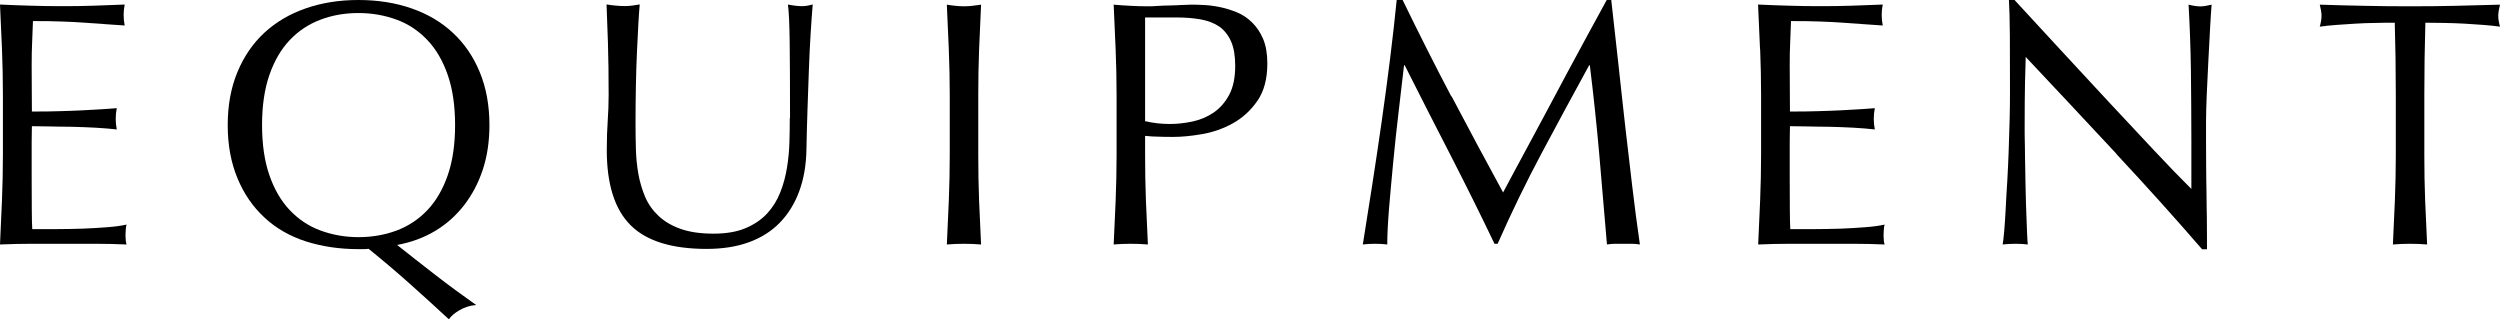
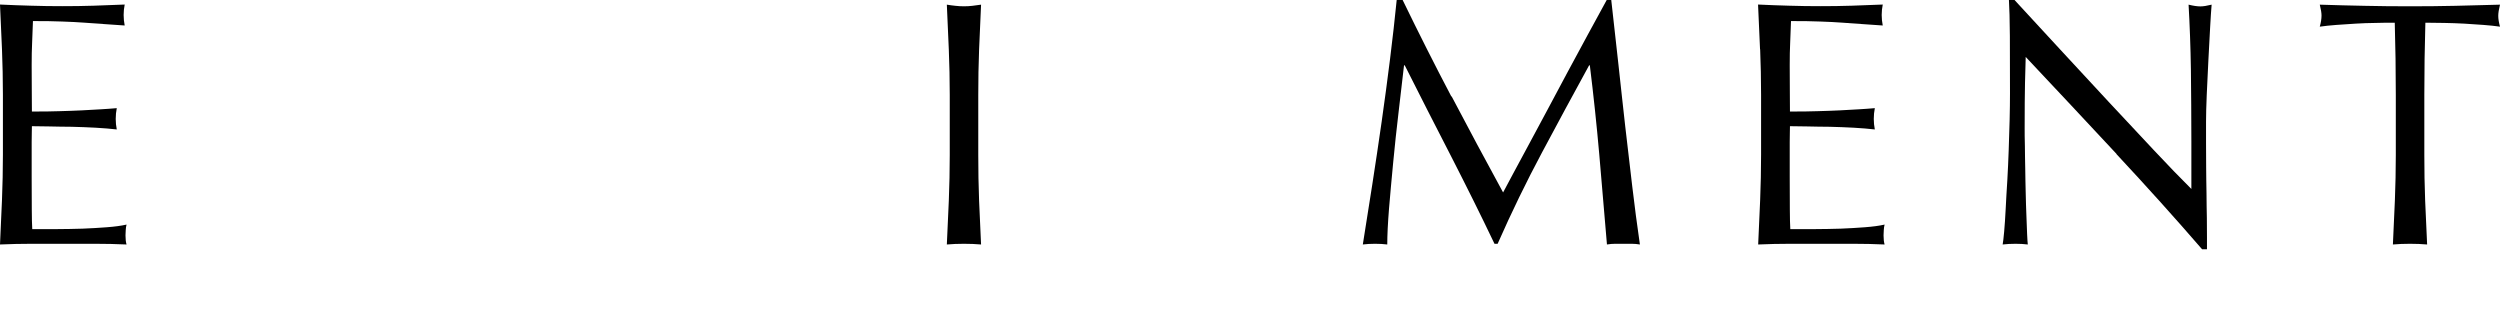
<svg xmlns="http://www.w3.org/2000/svg" id="_レイヤー_2" data-name="レイヤー 2" viewBox="0 0 214.74 27.42">
  <defs>
    <style>
      .cls-1 {
        fill: #000;
        stroke-width: 0px;
      }
    </style>
  </defs>
  <g id="_レイヤー_2-2" data-name="レイヤー 2">
    <g>
      <path class="cls-1" d="M.17,4.23C.11,2.95.06,1.67,0,.39c.9.04,1.79.08,2.68.1.89.03,1.79.04,2.69.04s1.79-.01,2.67-.04c.88-.03,1.77-.06,2.67-.1-.06.3-.09.6-.09.9s.03.6.09.9c-.64-.04-1.23-.08-1.75-.12-.53-.04-1.09-.08-1.68-.12-.59-.04-1.23-.08-1.93-.1-.7-.03-1.54-.04-2.52-.04-.02.64-.04,1.25-.07,1.83-.03.58-.04,1.24-.04,1.98,0,.78,0,1.54.01,2.28,0,.74.01,1.3.01,1.68.88,0,1.67,0,2.37-.03.7-.02,1.34-.04,1.92-.07.58-.03,1.12-.06,1.61-.09.49-.03.96-.06,1.39-.1-.06.3-.09.61-.09.93,0,.3.03.6.09.9-.52-.06-1.12-.11-1.81-.15-.69-.04-1.38-.06-2.07-.08-.69,0-1.34-.02-1.95-.03s-1.09-.02-1.46-.02c0,.18,0,.38-.01.58-.01.21-.01.48-.01.79v2.97c0,1.14,0,2.08.01,2.82,0,.74.02,1.3.04,1.68h2.1c.76,0,1.5-.02,2.24-.04.73-.03,1.42-.07,2.07-.12.65-.05,1.21-.12,1.69-.23-.04.14-.06.3-.07.47-.01.17-.02.33-.02.46,0,.32.03.58.09.78-.9-.04-1.79-.06-2.68-.06H2.73c-.9,0-1.81.02-2.73.06.06-1.28.11-2.55.17-3.82.05-1.27.08-2.57.08-3.89v-5.16c0-1.32-.03-2.62-.08-3.9Z" />
-       <path class="cls-1" d="M19.56,10.74c0-1.7.28-3.21.83-4.54s1.32-2.46,2.31-3.38c.99-.92,2.18-1.62,3.56-2.1,1.38-.48,2.89-.72,4.53-.72s3.18.24,4.56.72c1.38.48,2.57,1.18,3.55,2.1.99.92,1.76,2.04,2.31,3.38.55,1.33.83,2.85.83,4.54,0,1.4-.19,2.68-.57,3.83-.38,1.15-.92,2.17-1.61,3.06-.69.89-1.52,1.63-2.49,2.21-.97.58-2.06.98-3.26,1.2,1.08.86,2.18,1.72,3.29,2.58,1.11.86,2.28,1.72,3.5,2.58-.52.04-1,.19-1.44.45-.44.26-.74.52-.9.78-1.1-1.02-2.21-2.03-3.33-3.03-1.12-1-2.31-2.01-3.57-3.03-.1.02-.25.03-.45.03h-.42c-1.64,0-3.15-.23-4.53-.67-1.38-.45-2.57-1.13-3.56-2.06-.99-.92-1.76-2.04-2.31-3.38-.55-1.33-.83-2.84-.83-4.54ZM39.09,10.74c0-1.66-.21-3.09-.63-4.3s-1-2.21-1.75-3-1.63-1.38-2.64-1.75-2.1-.57-3.28-.57-2.25.19-3.26.57-1.89.96-2.64,1.75-1.33,1.79-1.75,3-.63,2.65-.63,4.3.21,3.1.63,4.31,1,2.21,1.75,3,1.63,1.38,2.64,1.75,2.1.57,3.26.57,2.27-.19,3.28-.57,1.89-.96,2.64-1.75,1.33-1.79,1.75-3,.63-2.65.63-4.31Z" />
-       <path class="cls-1" d="M67.86,10.14c0-2.84-.01-5.03-.03-6.57-.02-1.54-.07-2.6-.15-3.18.22.04.43.08.63.1.2.03.4.04.6.04.26,0,.56-.05.9-.15-.06.7-.12,1.54-.18,2.5-.06.97-.11,2.01-.15,3.12-.04,1.11-.08,2.25-.12,3.42-.04,1.17-.07,2.31-.09,3.41-.02,1.34-.23,2.54-.62,3.6-.39,1.06-.95,1.96-1.67,2.7s-1.61,1.3-2.66,1.68-2.25.57-3.62.57c-3,0-5.18-.68-6.54-2.04s-2.04-3.51-2.04-6.45c0-.94.03-1.77.08-2.5.05-.73.08-1.47.08-2.24,0-1.68-.02-3.17-.06-4.47-.04-1.3-.08-2.4-.12-3.3.24.04.5.08.78.1.28.03.54.04.78.04.22,0,.44-.01.65-.04.21-.03.42-.06.64-.1-.04.44-.08,1.01-.12,1.72s-.08,1.52-.12,2.42c-.04.9-.07,1.87-.09,2.91s-.03,2.12-.03,3.24c0,.68.01,1.38.03,2.12.02.73.09,1.44.21,2.13.12.69.32,1.35.58,1.98.27.63.66,1.18,1.16,1.65s1.13.84,1.89,1.11c.76.27,1.7.41,2.82.41s2.03-.16,2.78-.48c.75-.32,1.36-.74,1.84-1.26.48-.52.85-1.12,1.12-1.8.27-.68.46-1.39.58-2.13.12-.74.19-1.48.21-2.22.02-.74.03-1.42.03-2.04Z" />
      <path class="cls-1" d="M81.5,4.28c-.05-1.27-.11-2.57-.17-3.88.26.04.51.08.75.1.24.03.48.04.72.04s.48-.01.72-.04c.24-.03.49-.06.75-.1-.06,1.32-.12,2.62-.17,3.88-.05,1.27-.07,2.57-.07,3.88v5.16c0,1.32.02,2.62.07,3.9s.11,2.54.17,3.78c-.46-.04-.95-.06-1.47-.06s-1.01.02-1.47.06c.06-1.24.11-2.5.17-3.78.05-1.28.08-2.58.08-3.9v-5.16c0-1.32-.03-2.61-.08-3.88Z" />
-       <path class="cls-1" d="M95.91,8.16c0-1.32-.03-2.61-.08-3.88-.05-1.27-.11-2.57-.17-3.88.48.04.96.08,1.46.1.49.03.97.04,1.46.04.24,0,.53,0,.87-.03.34-.02.68-.04,1.03-.04s.69-.03,1-.04c.32-.02.59-.03.81-.03.3,0,.67,0,1.11.03.44.02.9.08,1.39.18.49.1.97.25,1.46.45.48.2.92.49,1.3.87.39.38.71.85.95,1.42.24.57.36,1.27.36,2.11,0,1.32-.29,2.39-.86,3.21s-1.27,1.46-2.1,1.92c-.83.46-1.71.77-2.64.93-.93.16-1.75.24-2.47.24-.46,0-.88,0-1.26-.02-.38,0-.77-.03-1.17-.07v1.65c0,1.32.02,2.62.07,3.9s.11,2.54.17,3.78c-.46-.04-.95-.06-1.47-.06s-1.01.02-1.47.06c.06-1.24.11-2.5.17-3.78.05-1.28.08-2.58.08-3.9v-5.16ZM98.37,10.41c.68.16,1.39.24,2.13.24.62,0,1.26-.07,1.92-.21.66-.14,1.26-.39,1.81-.76s1-.88,1.35-1.53c.35-.65.52-1.49.52-2.5,0-.86-.12-1.56-.36-2.1-.24-.54-.58-.96-1-1.26-.43-.3-.96-.5-1.58-.62-.62-.11-1.32-.17-2.1-.17h-2.7v8.91Z" />
      <path class="cls-1" d="M124.69,8.28c1.41,2.68,2.88,5.43,4.42,8.25.2-.38.49-.92.87-1.63s.82-1.53,1.32-2.45,1.04-1.92,1.6-2.98c.57-1.07,1.15-2.16,1.74-3.26.59-1.1,1.17-2.18,1.75-3.24.58-1.06,1.12-2.05,1.62-2.97h.39c.22,1.92.42,3.78.62,5.57s.38,3.55.58,5.28.4,3.44.6,5.13c.2,1.69.42,3.37.66,5.02-.24-.04-.48-.06-.71-.06h-1.41c-.23,0-.46.02-.71.06-.22-2.66-.44-5.24-.66-7.74-.22-2.5-.49-5.05-.81-7.65h-.06c-1.38,2.52-2.74,5.03-4.06,7.51-1.33,2.49-2.6,5.1-3.8,7.82h-.27c-1.2-2.52-2.46-5.04-3.76-7.58-1.31-2.53-2.62-5.12-3.95-7.75h-.06c-.14,1.24-.3,2.58-.47,4.04s-.33,2.88-.46,4.29-.26,2.74-.36,3.99c-.1,1.25-.15,2.28-.15,3.07-.32-.04-.67-.06-1.05-.06s-.73.02-1.05.06c.26-1.62.53-3.33.81-5.13.28-1.8.55-3.61.81-5.43.26-1.82.5-3.62.72-5.38.22-1.77.41-3.46.57-5.06h.51c1.38,2.84,2.77,5.6,4.18,8.28Z" />
      <path class="cls-1" d="M151.18,4.23c-.05-1.28-.11-2.56-.17-3.84.9.04,1.79.08,2.68.1.89.03,1.79.04,2.69.04s1.79-.01,2.67-.04c.88-.03,1.77-.06,2.67-.1-.06.3-.09.6-.09.9s.03.6.09.9c-.64-.04-1.23-.08-1.75-.12-.53-.04-1.09-.08-1.68-.12-.59-.04-1.23-.08-1.93-.1-.7-.03-1.54-.04-2.52-.04-.02.64-.04,1.25-.07,1.83-.03.58-.04,1.24-.04,1.98,0,.78,0,1.54.01,2.28,0,.74.01,1.3.01,1.68.88,0,1.67,0,2.37-.03.7-.02,1.34-.04,1.92-.07.58-.03,1.12-.06,1.61-.09.49-.03.96-.06,1.39-.1-.06.3-.09.61-.09.93,0,.3.03.6.09.9-.52-.06-1.12-.11-1.81-.15-.69-.04-1.38-.06-2.07-.08-.69,0-1.34-.02-1.95-.03s-1.09-.02-1.46-.02c0,.18,0,.38-.01.58-.01.21-.01.48-.01.79v2.97c0,1.14,0,2.08.01,2.82,0,.74.02,1.3.04,1.68h2.1c.76,0,1.5-.02,2.24-.04.73-.03,1.42-.07,2.07-.12.65-.05,1.21-.12,1.69-.23-.04.14-.06.3-.07.47-.01.17-.02.33-.02.46,0,.32.03.58.09.78-.9-.04-1.79-.06-2.68-.06h-5.45c-.9,0-1.81.02-2.73.06.06-1.28.11-2.55.17-3.82.05-1.27.08-2.57.08-3.89v-5.16c0-1.32-.03-2.62-.08-3.9Z" />
      <path class="cls-1" d="M181.8,13.22c-2.6-2.79-5.2-5.57-7.8-8.33-.02.56-.04,1.31-.06,2.25-.02.94-.03,2.22-.03,3.84,0,.42,0,.94.02,1.56,0,.62.02,1.27.03,1.95,0,.68.03,1.37.04,2.07s.04,1.35.06,1.95c.02.6.04,1.12.06,1.57.02.45.04.76.06.92-.32-.04-.67-.06-1.05-.06-.4,0-.77.02-1.11.06.04-.2.08-.57.13-1.11s.09-1.19.13-1.94.08-1.56.14-2.44c.05-.88.09-1.76.12-2.64.03-.88.06-1.74.08-2.58.02-.84.03-1.59.03-2.25,0-1.92,0-3.57-.01-4.95-.01-1.38-.04-2.41-.08-3.09h.48c1.22,1.32,2.53,2.74,3.92,4.25,1.39,1.51,2.77,3,4.14,4.47,1.37,1.47,2.67,2.86,3.9,4.17,1.23,1.31,2.3,2.42,3.23,3.34v-4.08c0-2.1-.02-4.14-.04-6.13-.03-1.99-.1-3.87-.2-5.62.4.1.74.15,1.02.15.24,0,.56-.05.96-.15-.04.44-.08,1.1-.13,1.98-.05.88-.1,1.82-.15,2.82-.05,1-.1,1.98-.14,2.94s-.06,1.73-.06,2.31v1.8c0,.68,0,1.39.01,2.13,0,.74.02,1.49.03,2.24,0,.75.02,1.45.03,2.1,0,.65.01,1.22.01,1.7v.99h-.42c-2.3-2.66-4.75-5.38-7.35-8.17Z" />
      <path class="cls-1" d="M205.68,1.95c-.52,0-1.06,0-1.63.02-.57,0-1.14.03-1.71.06-.57.03-1.12.07-1.65.11-.53.04-1.01.09-1.43.15.1-.36.15-.68.15-.96,0-.22-.05-.53-.15-.93,1.32.04,2.61.08,3.87.1,1.26.03,2.55.04,3.87.04s2.61-.01,3.87-.04c1.26-.03,2.55-.06,3.87-.1-.1.4-.15.72-.15.96,0,.26.05.57.15.93-.42-.06-.9-.11-1.42-.15-.53-.04-1.08-.08-1.65-.11s-1.14-.05-1.71-.06-1.12-.02-1.63-.02c-.06,2.06-.09,4.13-.09,6.21v5.16c0,1.32.02,2.62.07,3.9s.11,2.54.17,3.78c-.46-.04-.95-.06-1.47-.06s-1.01.02-1.47.06c.06-1.24.11-2.5.17-3.78.05-1.28.08-2.58.08-3.9v-5.16c0-2.08-.03-4.15-.09-6.21Z" />
    </g>
  </g>
</svg>